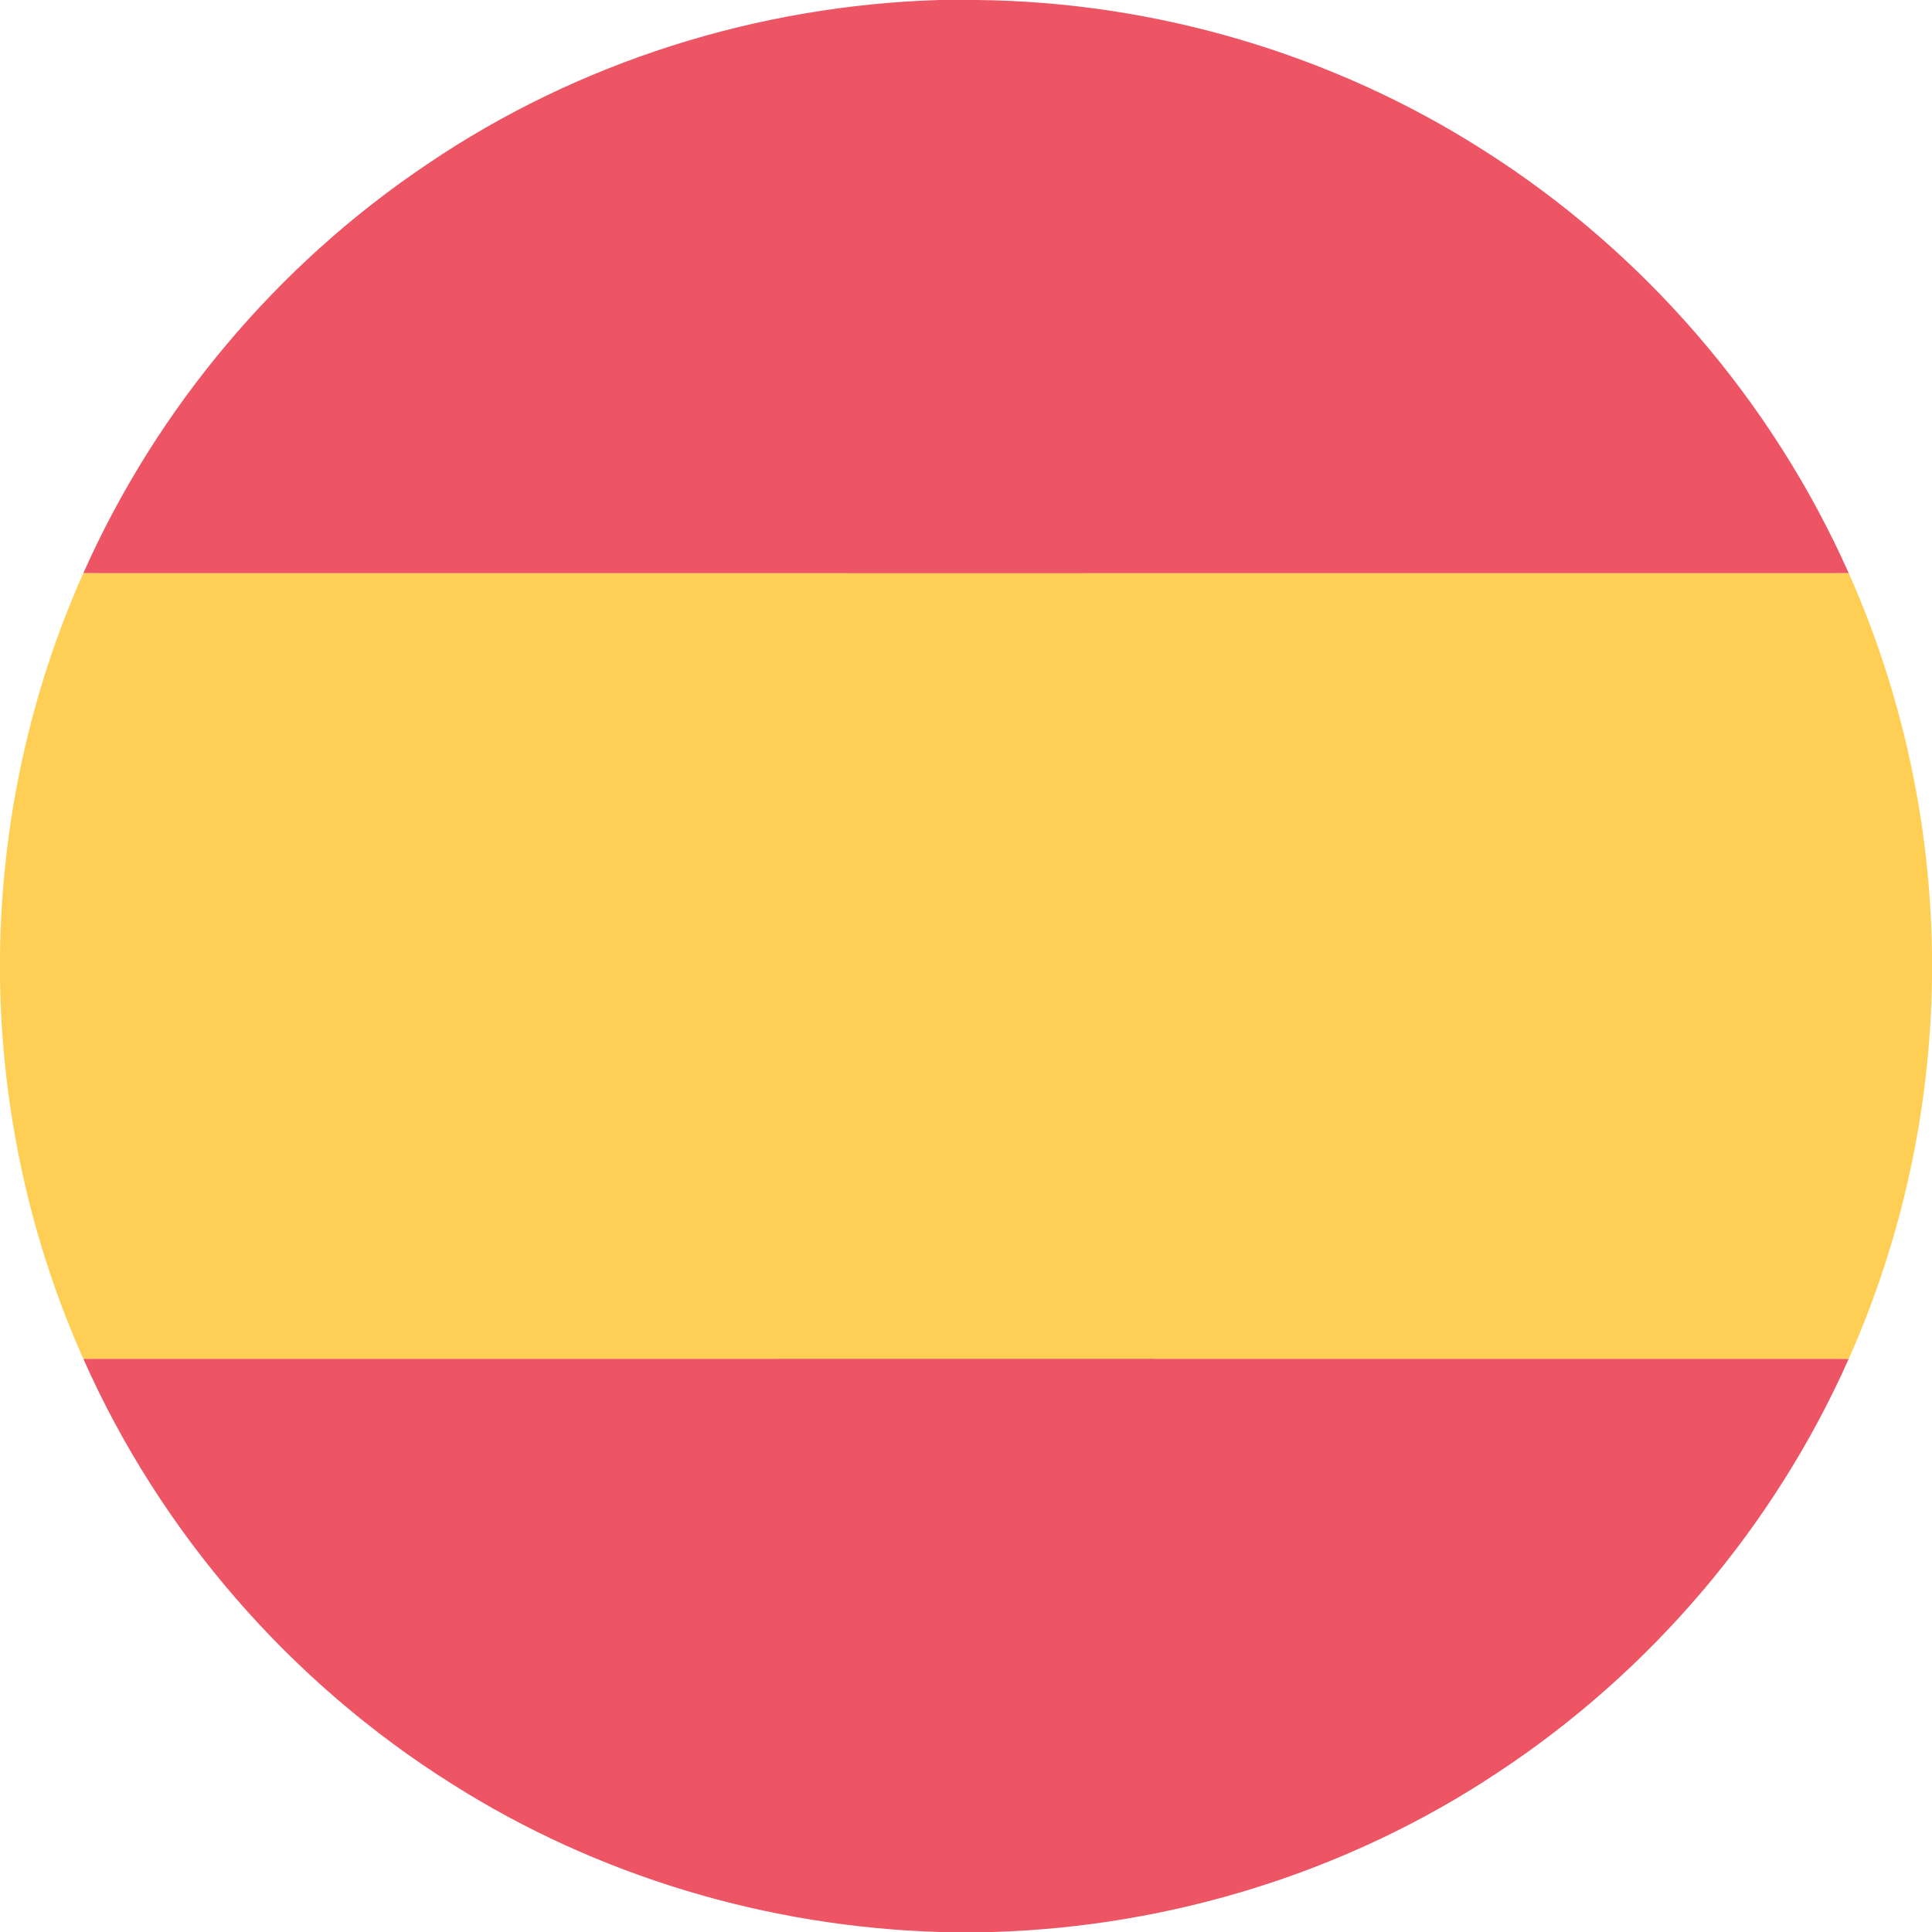
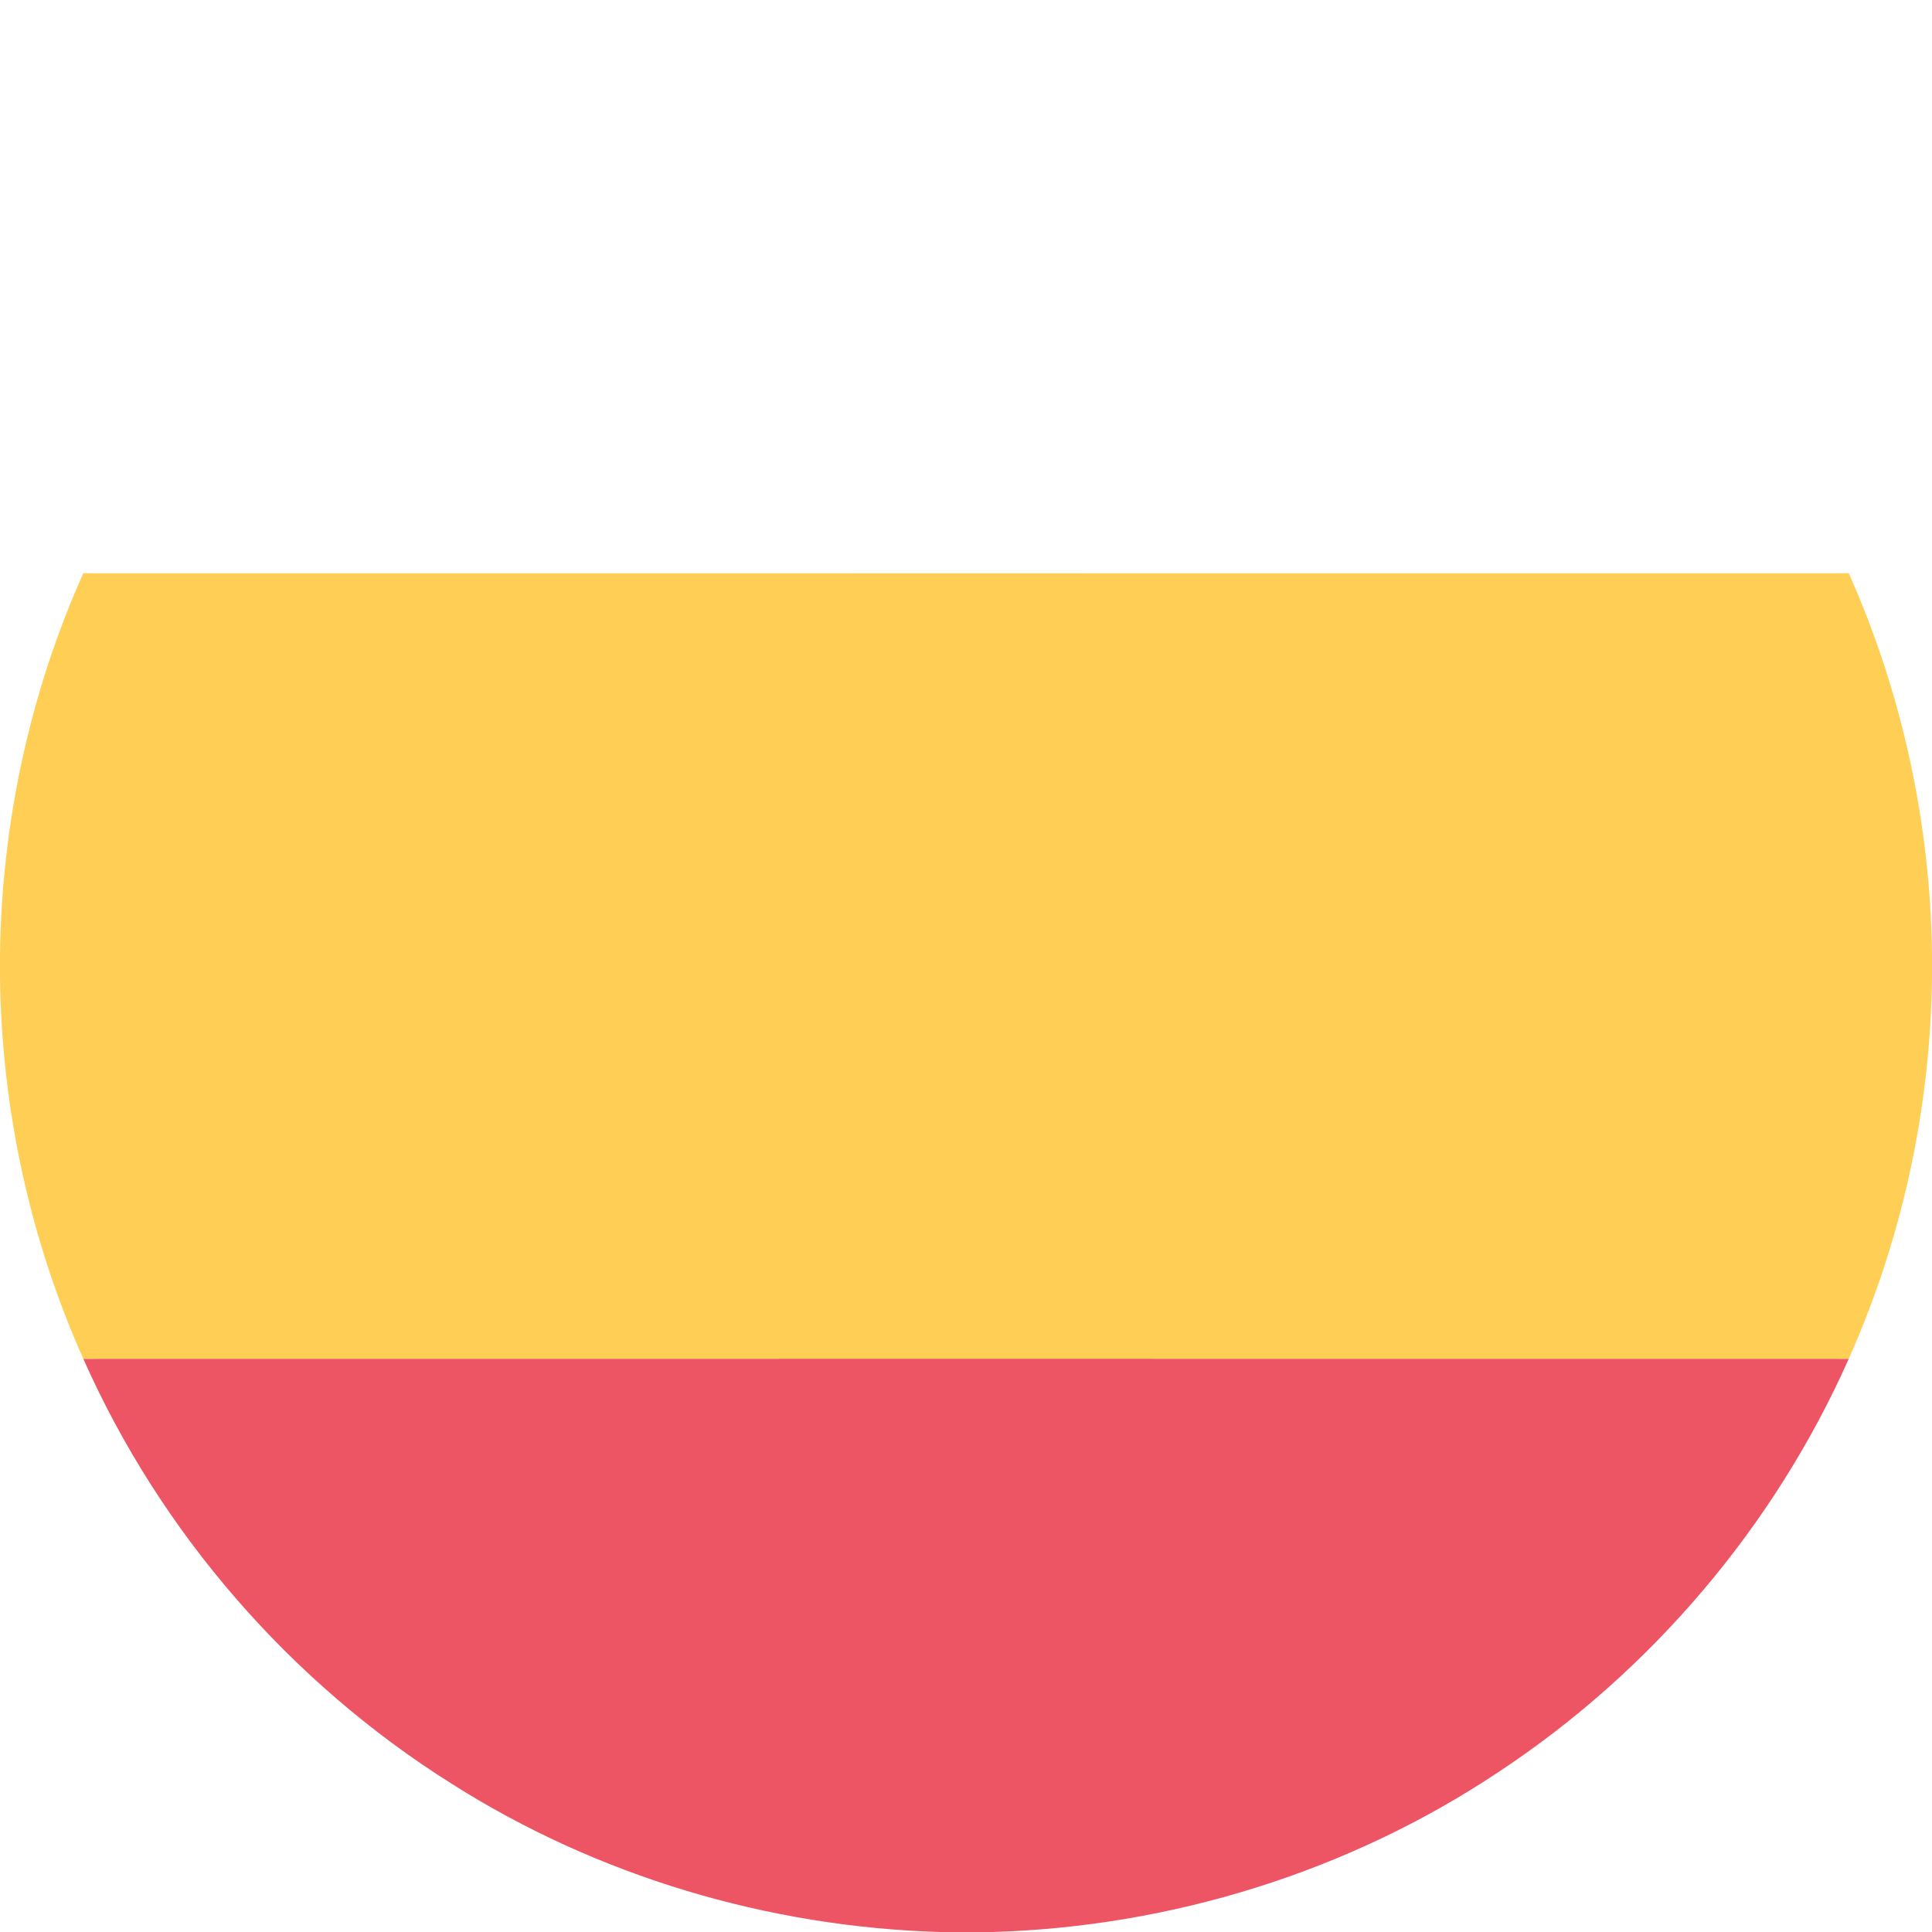
<svg xmlns="http://www.w3.org/2000/svg" width="337pt" height="337pt" viewBox="0 0 337 337" version="1.1">
  <g id="#ed5564ff">
-     <path fill="#ed5564" opacity="1.00" d=" M 163.83 0.00 L 170.52 0.00 C 201.63 0.34 232.60 9.47 258.82 26.24 C 286.65 43.88 309.09 69.88 322.48 99.99 C 219.83 100.01 117.18 100.00 14.53 99.99 C 27.33 71.18 48.42 46.12 74.61 28.58 C 100.84 10.81 132.19 0.95 163.83 0.00 Z" />
    <path fill="#ed5564" opacity="1.00" d=" M 14.53 237.01 C 117.18 237.00 219.83 236.99 322.48 237.01 C 309.49 266.26 287.94 291.62 261.21 309.21 C 235.23 326.49 204.34 336.07 173.18 337.00 L 163.96 337.00 C 133.95 336.12 104.18 327.25 78.80 311.15 C 50.69 293.49 27.98 267.36 14.53 237.01 Z" />
  </g>
  <g id="#ffce55ff">
    <path fill="#ffce55" opacity="1.00" d=" M 14.53 99.99 C 117.18 100.00 219.83 100.01 322.48 99.99 C 331.78 120.85 336.72 143.61 337.00 166.45 L 337.00 170.58 C 336.72 193.40 331.78 216.15 322.48 237.01 C 219.83 236.99 117.18 237.00 14.53 237.01 C 5.21 216.14 0.28 193.36 0.00 170.52 L 0.00 166.44 C 0.29 143.61 5.21 120.84 14.53 99.99 Z" />
  </g>
</svg>